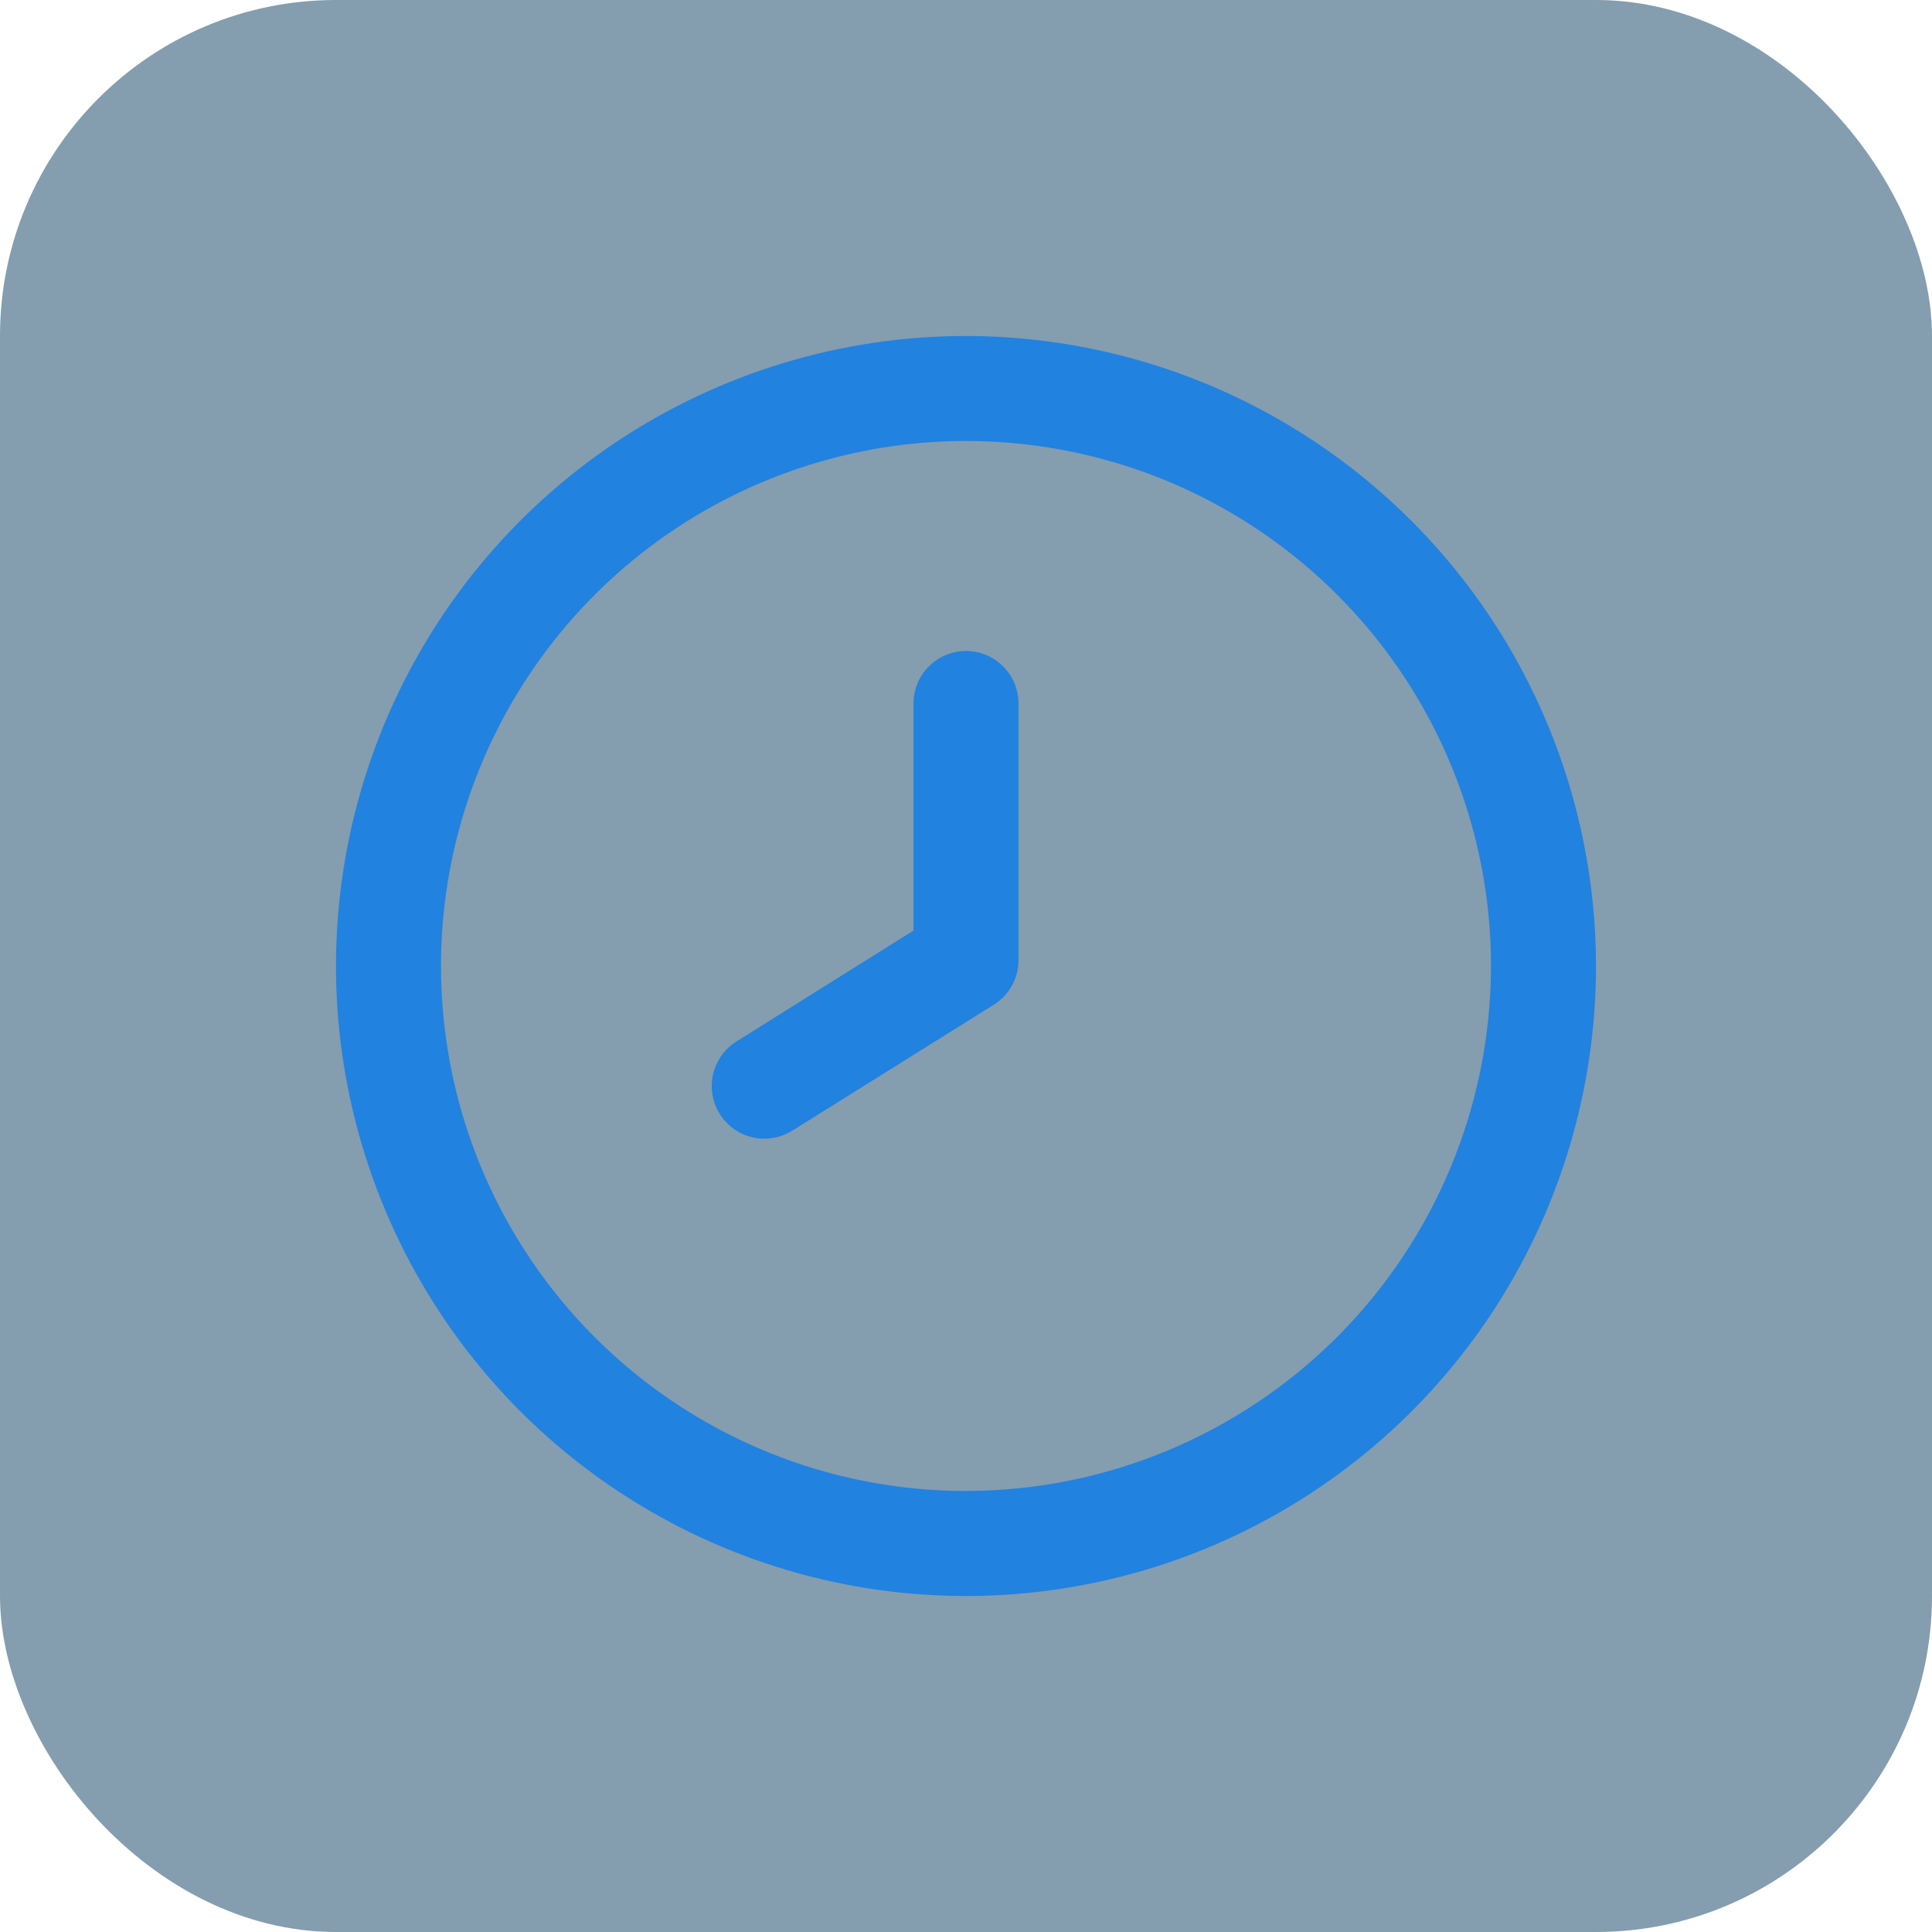
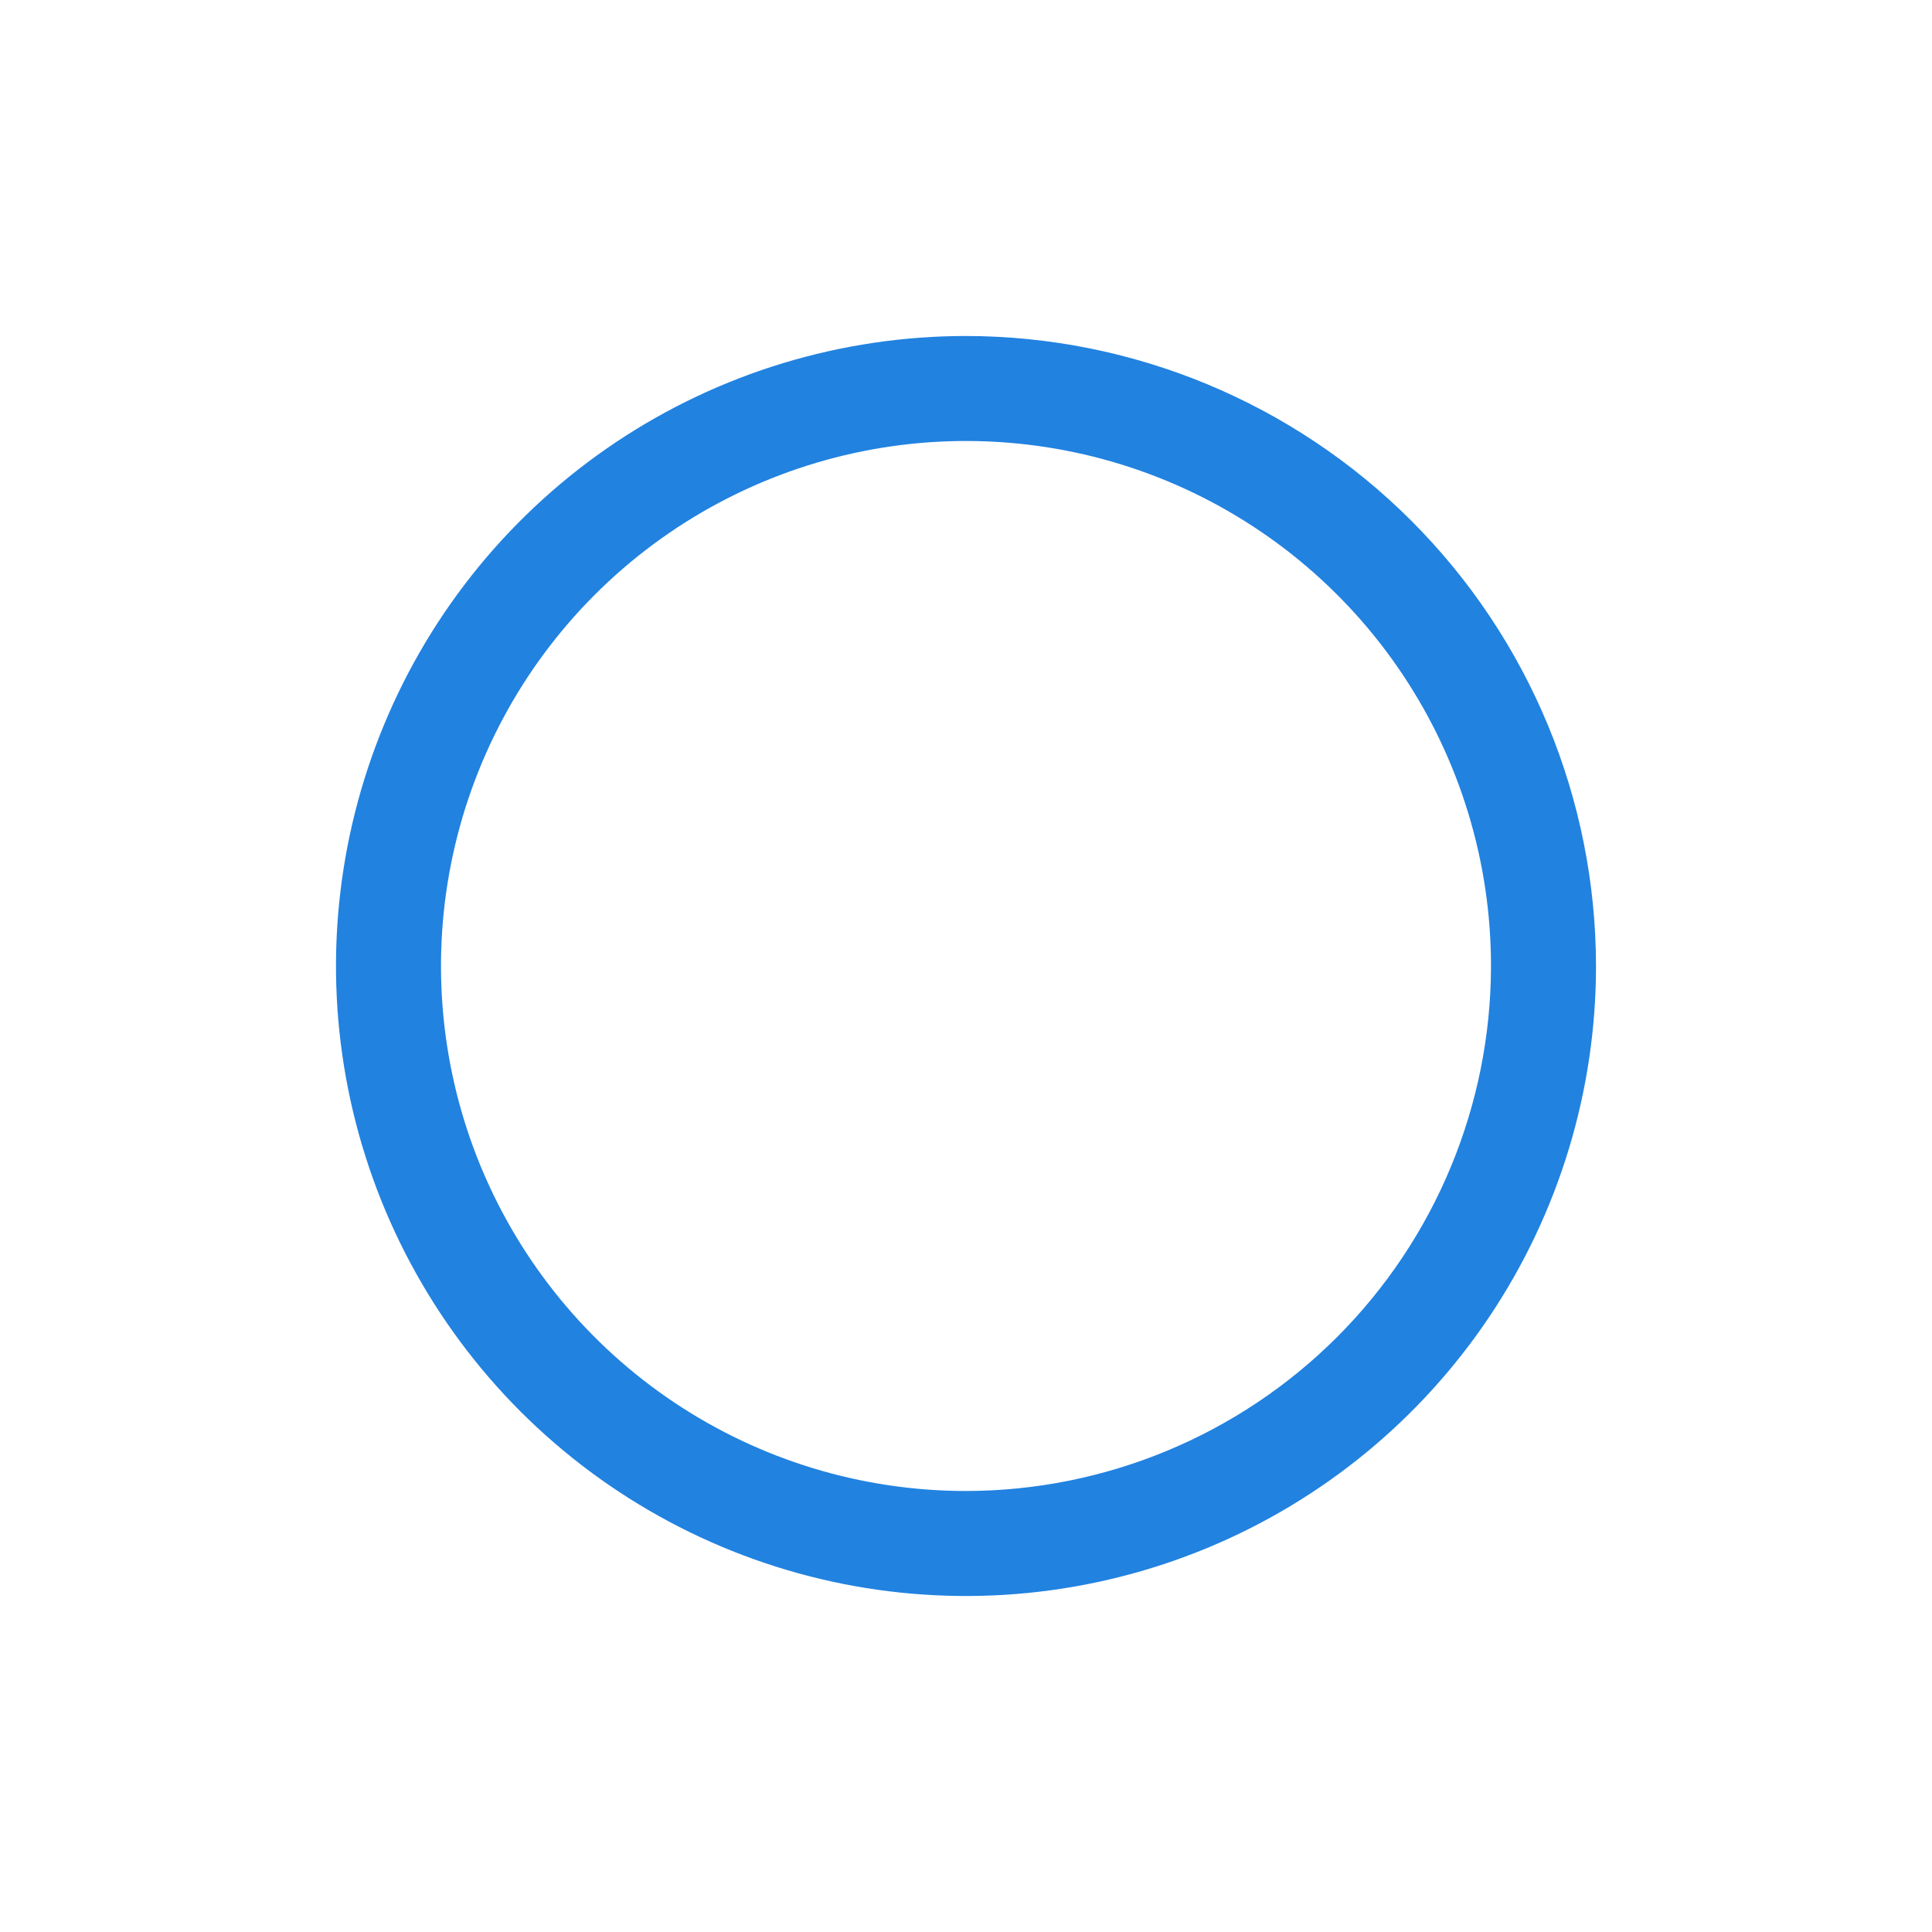
<svg xmlns="http://www.w3.org/2000/svg" width="46" height="46" viewBox="0 0 46 46" fill="none">
-   <rect width="46" height="46" rx="8" fill="#0B3C61" fill-opacity="0.5" />
  <g clip-path="url(#clip0_374_1293)">
    <path d="M23 8C20.033 8 17.133 8.88 14.666 10.528C12.2 12.176 10.277 14.519 9.142 17.26C8.007 20.001 7.709 23.017 8.288 25.926C8.867 28.836 10.296 31.509 12.393 33.607C14.491 35.704 17.164 37.133 20.074 37.712C22.983 38.291 25.999 37.993 28.74 36.858C31.481 35.723 33.824 33.8 35.472 31.334C37.12 28.867 38 25.967 38 23C37.996 19.023 36.414 15.21 33.602 12.398C30.79 9.586 26.977 8.004 23 8V8ZM23 35.5C20.528 35.5 18.111 34.767 16.055 33.393C14 32.02 12.398 30.068 11.451 27.784C10.505 25.5 10.258 22.986 10.74 20.561C11.223 18.137 12.413 15.909 14.161 14.161C15.909 12.413 18.137 11.223 20.561 10.74C22.986 10.258 25.5 10.505 27.784 11.451C30.068 12.398 32.02 14 33.393 16.055C34.767 18.111 35.5 20.528 35.5 23C35.496 26.314 34.178 29.491 31.835 31.835C29.491 34.178 26.314 35.496 23 35.5Z" fill="#2182E0" />
-     <path d="M23 15.5C22.668 15.5 22.35 15.632 22.116 15.866C21.881 16.101 21.75 16.419 21.75 16.75V22.156L17.536 24.796C17.254 24.972 17.054 25.253 16.979 25.577C16.904 25.901 16.961 26.241 17.137 26.523C17.313 26.804 17.594 27.005 17.918 27.079C18.241 27.154 18.581 27.097 18.863 26.921L23.663 23.921C23.845 23.808 23.994 23.649 24.096 23.462C24.199 23.274 24.252 23.063 24.25 22.849V16.75C24.25 16.419 24.118 16.101 23.883 15.866C23.649 15.632 23.331 15.5 23 15.5Z" fill="#2182E0" />
  </g>
  <defs>
    <clipPath id="clip0_374_1293">
      <rect width="30" height="30" fill="white" transform="translate(8 8)" />
    </clipPath>
  </defs>
</svg>